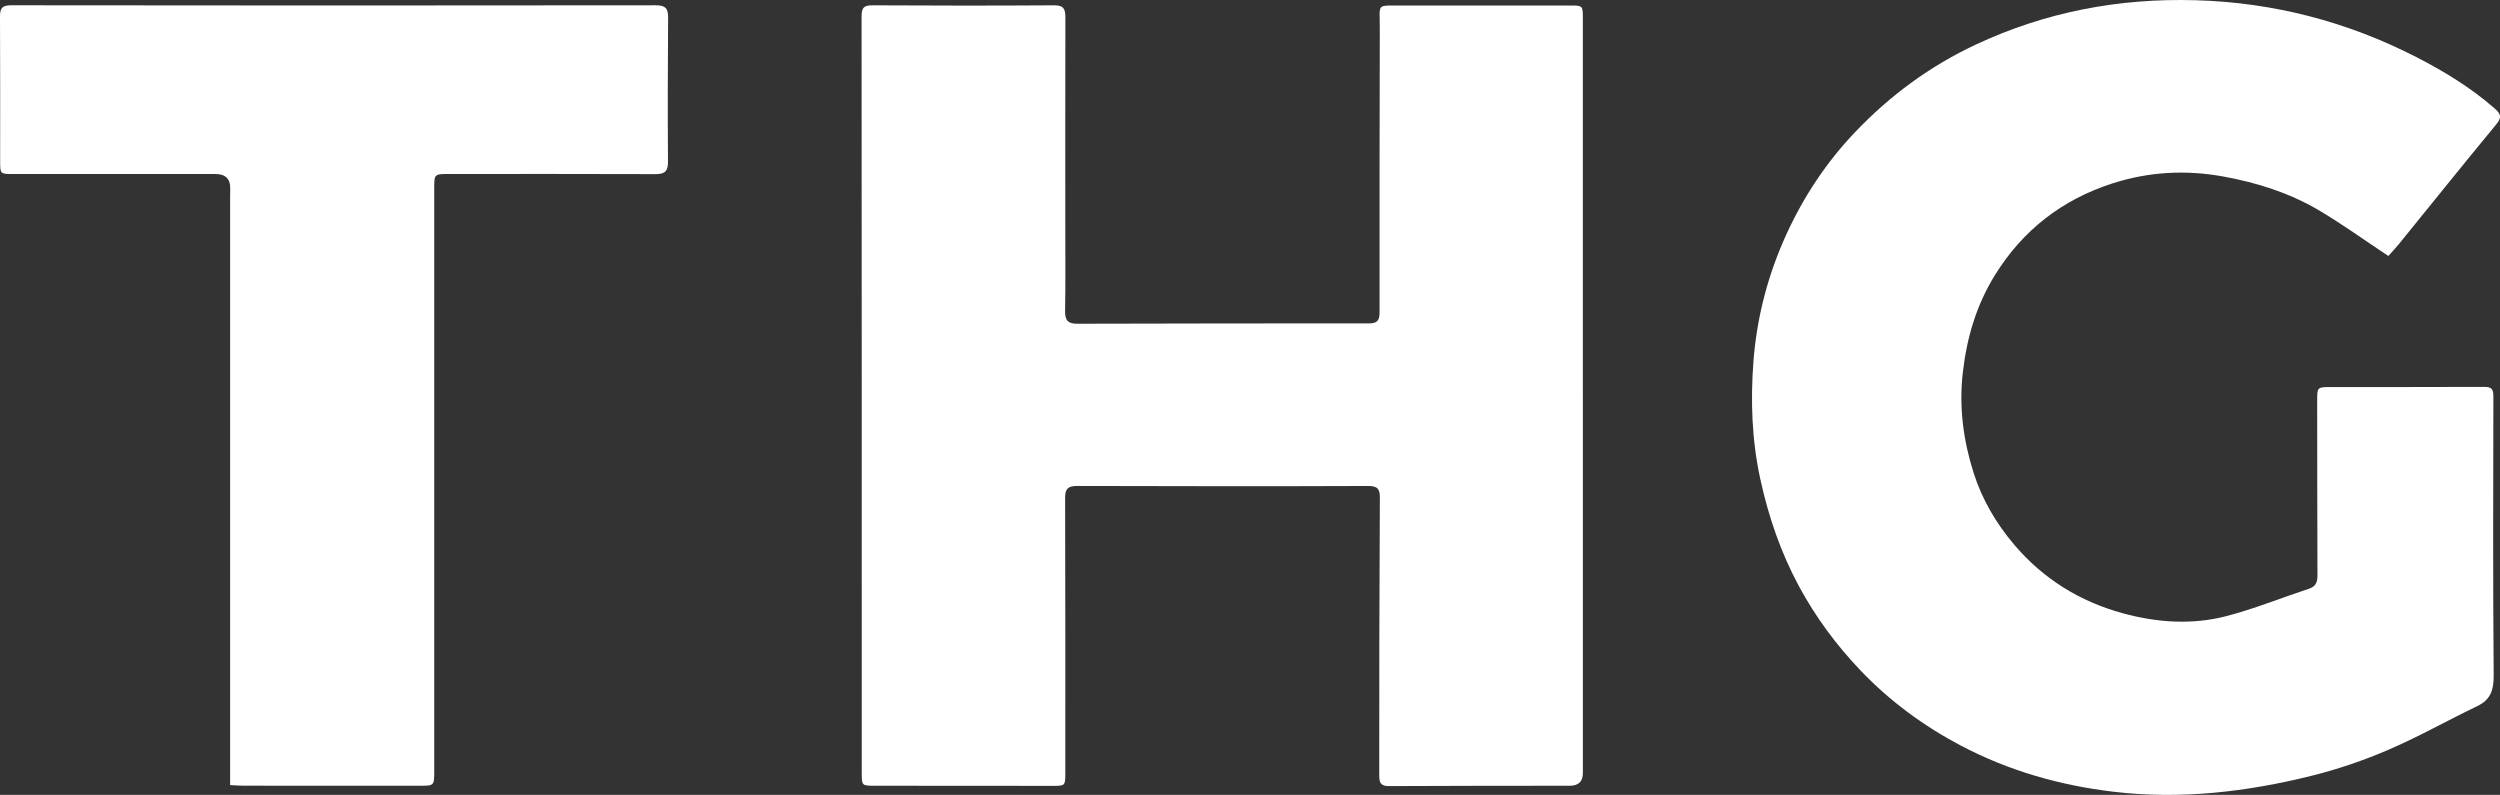
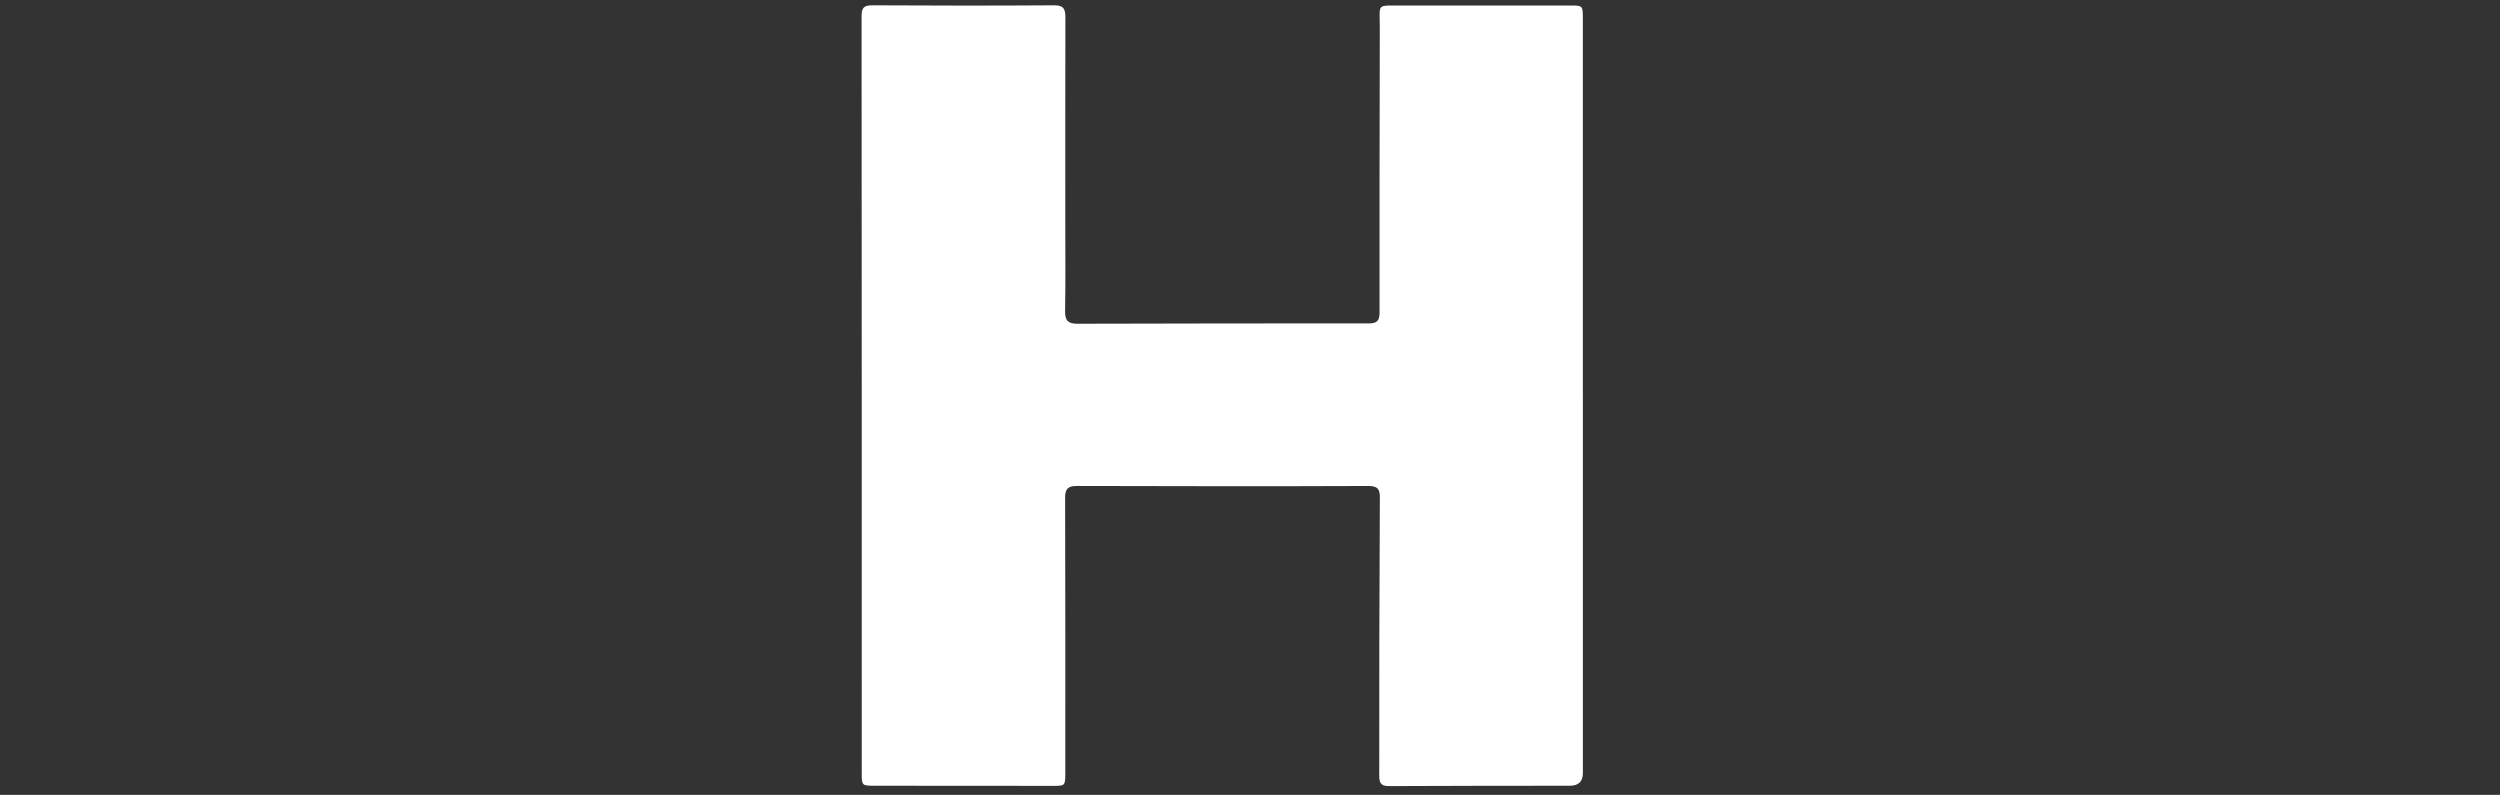
<svg xmlns="http://www.w3.org/2000/svg" id="uuid-c63cb2cc-a223-49f9-b8eb-229fa615d4af" data-name="Layer 1" viewBox="0 0 1283.54 408.1">
  <rect x="0" y="0" width="1283.54" height="408.1" fill="#333333" stroke="none" />
  <path d="m812.67,202.93c0,64.66,0,129.31,0,193.97q0,6.49-6.68,6.51c-30.99.04-61.99,0-92.98.18-4.35.03-4.89-2.06-4.88-5.53.06-22.83,0-45.66.04-68.49.04-24.66.13-49.32.27-73.98.02-4.15-.82-6.1-5.91-6.08-49.84.21-99.69.11-149.53-.01-4.36-.01-6.17,1.2-6.15,5.94.15,47.16.11,94.32.1,141.48,0,6.61-.14,6.56-6.71,6.55-30.33-.07-60.66-.04-90.99-.06-6.77,0-6.81-.02-6.81-6.57,0-129.48.01-258.96-.09-388.44,0-4.32,1.08-5.7,5.56-5.67,31.15.19,62.31.2,93.46,0,5.11-.03,5.63,2.39,5.62,6.46-.08,34.99-.05,69.99-.05,104.98,0,15.16.17,30.33-.1,45.49-.08,4.73,1.41,6.56,6.16,6.55,49.97-.14,99.93-.18,149.9-.18,4.01,0,5.39-1.3,5.39-5.58-.09-47.49.05-94.98.12-142.47,0-2.83.02-5.66-.06-8.48-.16-6.46,0-6.67,6.66-6.67,30.33,0,60.66,0,90.99,0,6.63,0,6.66.02,6.66,6.64,0,64.49,0,128.98,0,193.47Z" style="fill: #fff;" />
-   <path d="m1226.21,131.41c-12.51-8.27-23.93-16.56-36.05-23.67-15.01-8.8-31.5-13.99-48.62-17.11-19.32-3.52-38.36-2.48-57.04,3.55-25.83,8.34-46.01,24.01-60.32,47.14-9.45,15.27-14.36,31.92-16.42,49.75-2.06,17.75.2,34.95,5.5,51.64,4.32,13.62,11.54,25.98,20.92,37.01,14.89,17.51,33.59,29.06,55.52,35.09,17.51,4.82,35.6,6.12,53.29,1.53,14.39-3.73,28.27-9.41,42.43-14.06,3.53-1.16,4.41-3.38,4.4-6.76-.1-29.99-.12-59.99-.14-89.98,0-6.73.02-6.81,6.98-6.82,26.28-.04,52.56.05,78.84-.08,3.84-.02,4.65,1.25,4.64,4.95-.12,47.66-.22,95.32.15,142.97.06,7.4-1.34,12.56-8.36,15.94-15.27,7.34-30.08,15.73-45.62,22.42-12.73,5.48-26.03,10.03-39.48,13.37-33.41,8.29-67.21,12.3-101.79,8.19-27.56-3.27-53.7-10.75-78.15-23.6-19.19-10.09-36.56-22.84-51.65-38.65-12.47-13.06-23.06-27.4-31.61-43.23-9.35-17.31-15.66-35.74-19.85-54.98-4.37-20.05-5.08-40.29-3.52-60.58,1.74-22.71,7.47-44.53,16.97-65.27,8.85-19.33,20.47-36.86,35.14-52.27,17.93-18.84,38.55-34.04,62.17-45.07C1050.26,6.11,1087.91-1.01,1127.28.12c40.02,1.15,77.78,10.97,113.33,29.2,14.2,7.29,27.8,15.59,39.95,26.15,3.36,2.92,4.14,4.64,1.04,8.4-16.8,20.34-33.3,40.93-49.94,61.4-1.87,2.3-3.93,4.44-5.45,6.15Z" style="fill: #fff;" />
-   <path d="m118.15,403.11c0-9.23,0-17.71,0-26.19,0-91.64,0-183.29,0-274.93,0-1.67,0-3.33.05-5q.25-7.64-7.6-7.65c-34.66,0-69.32,0-103.97,0-6.54,0-6.55-.02-6.55-6.69C.07,57.99.16,33.33,0,8.67-.03,4.24,1.03,2.7,5.84,2.71c110.31.15,220.61.15,330.92.01,4.97,0,6.29,1.69,6.26,6.34-.18,24.66-.24,49.32-.07,73.97.03,4.86-1.61,6.39-6.35,6.37-35.32-.13-70.65-.07-105.97-.07-7.78,0-7.69.02-7.69,7.81.02,99.64.02,199.28,0,298.92,0,7.43-.09,7.36-7.77,7.35-29.99-.03-59.99,0-89.98-.02-2.12,0-4.24-.17-7.03-.3Z" style="fill: #fff;" />
</svg>